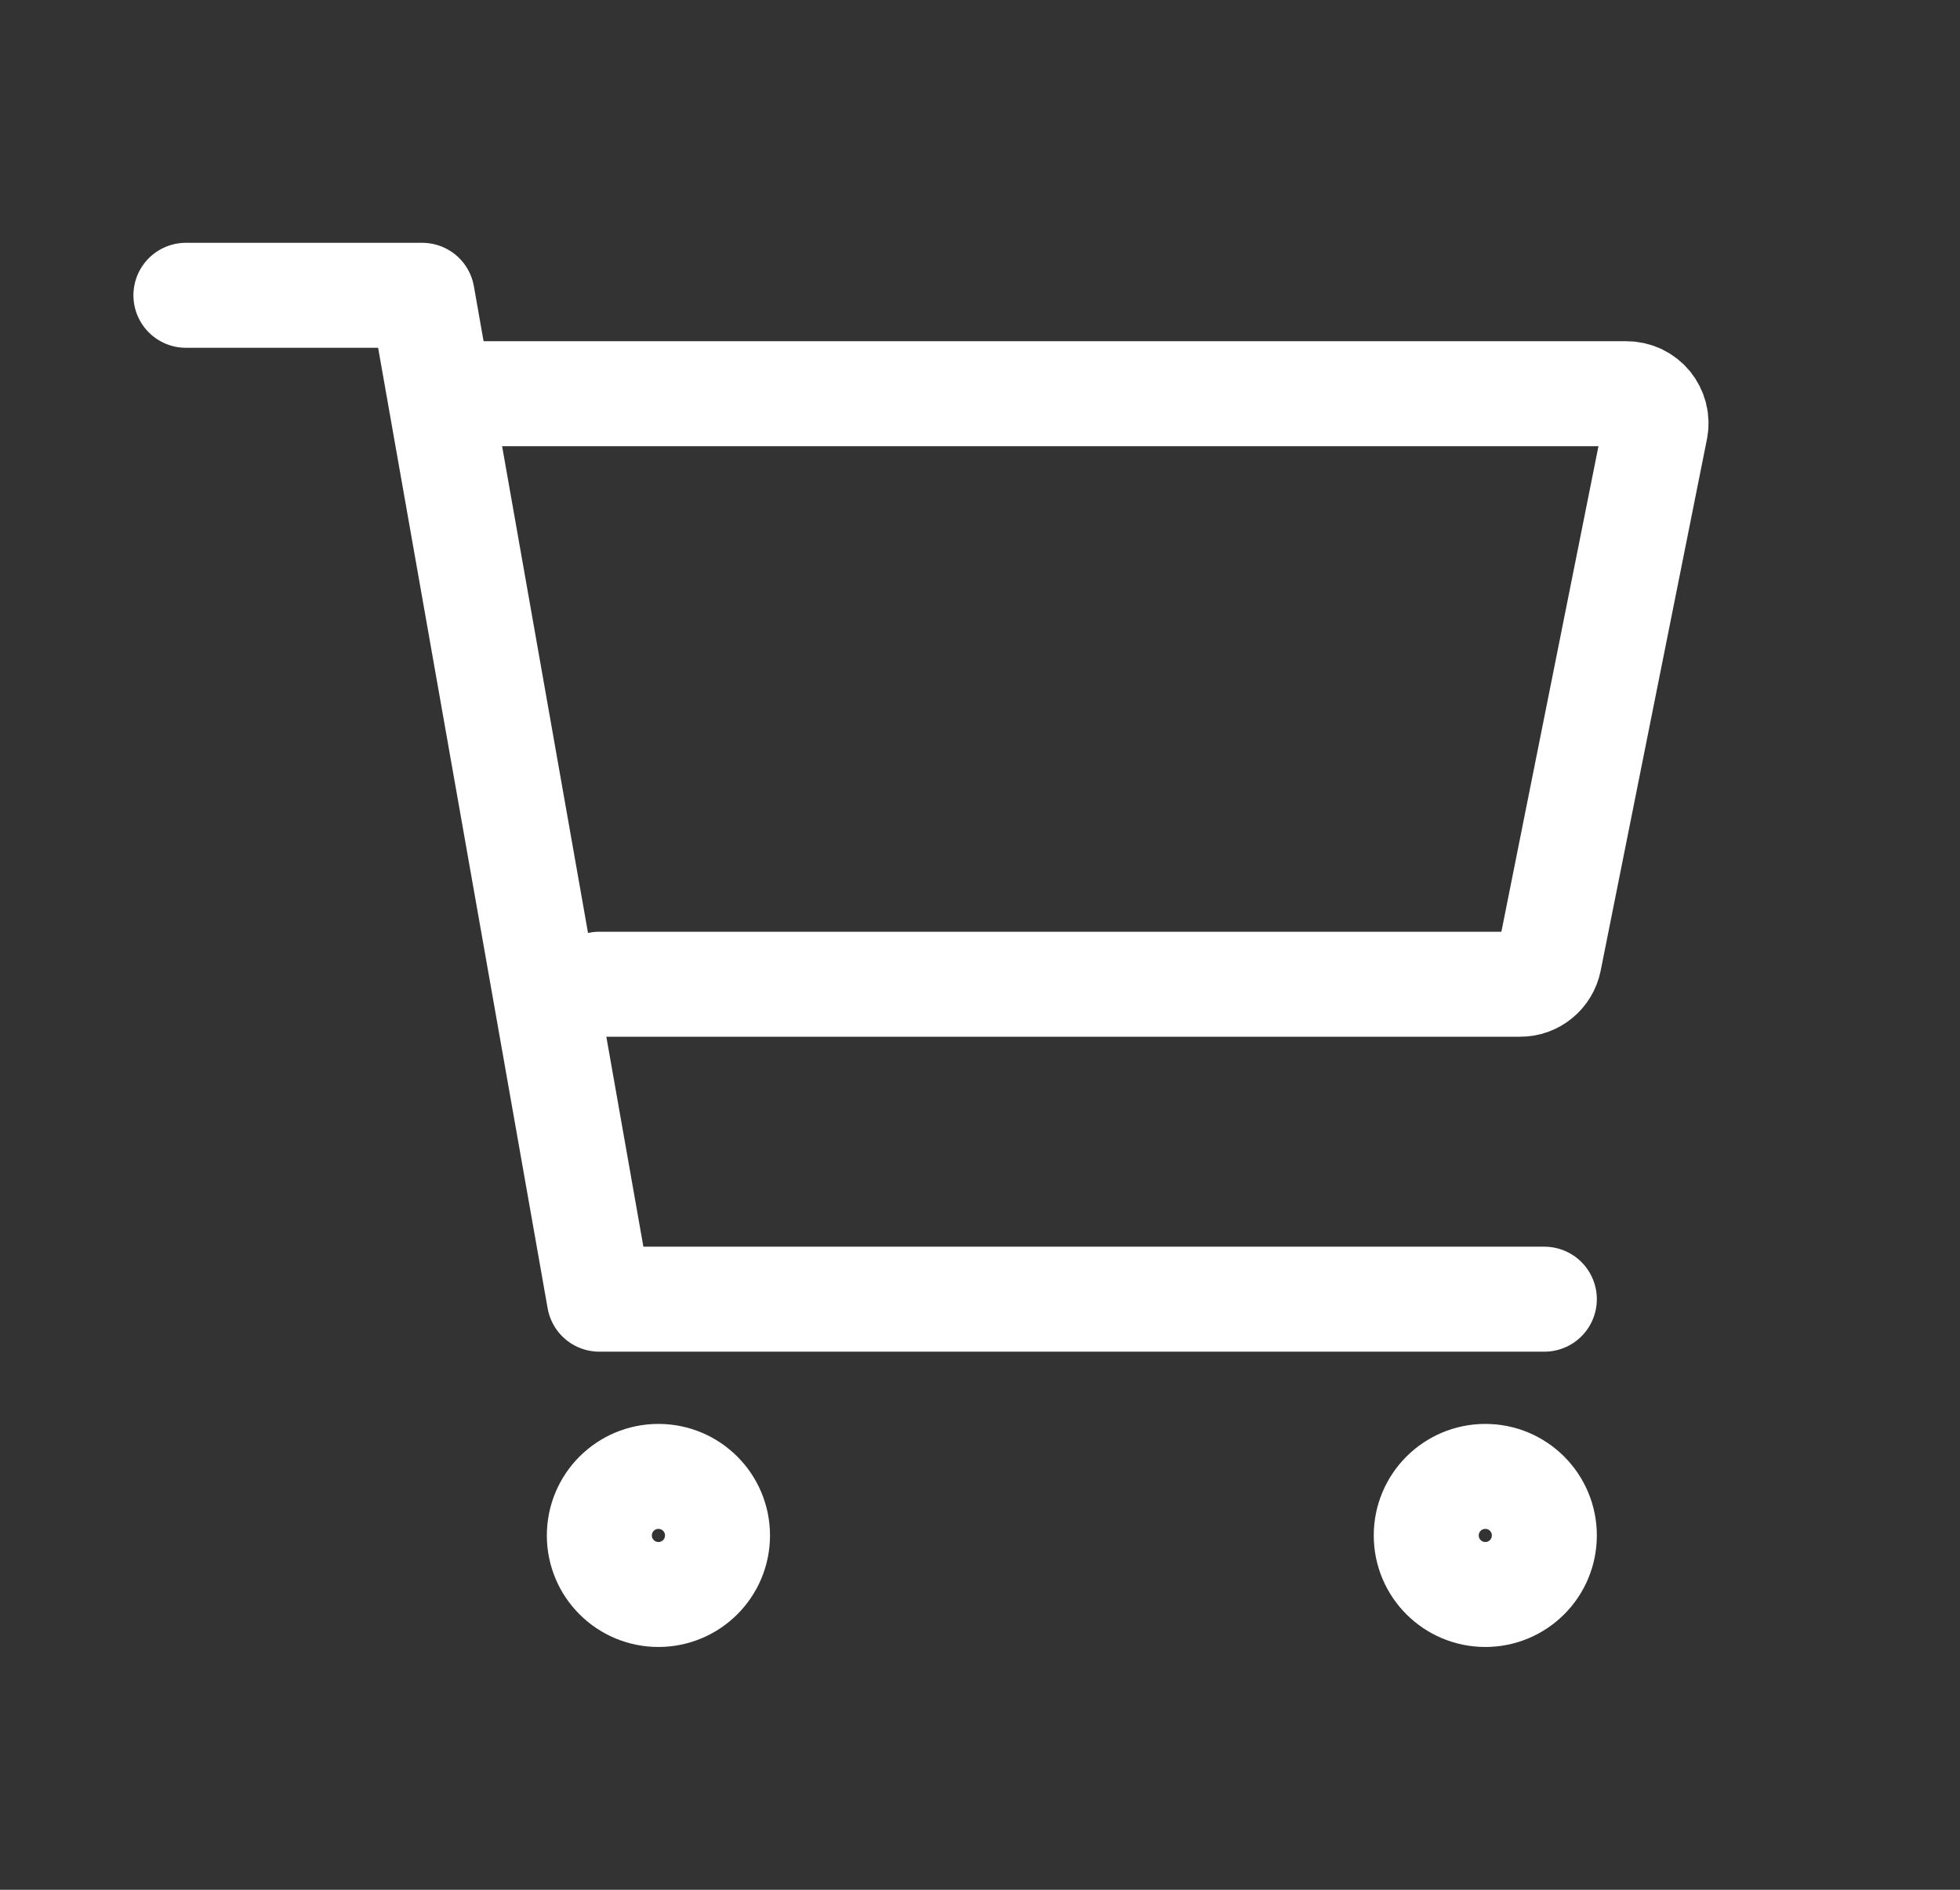
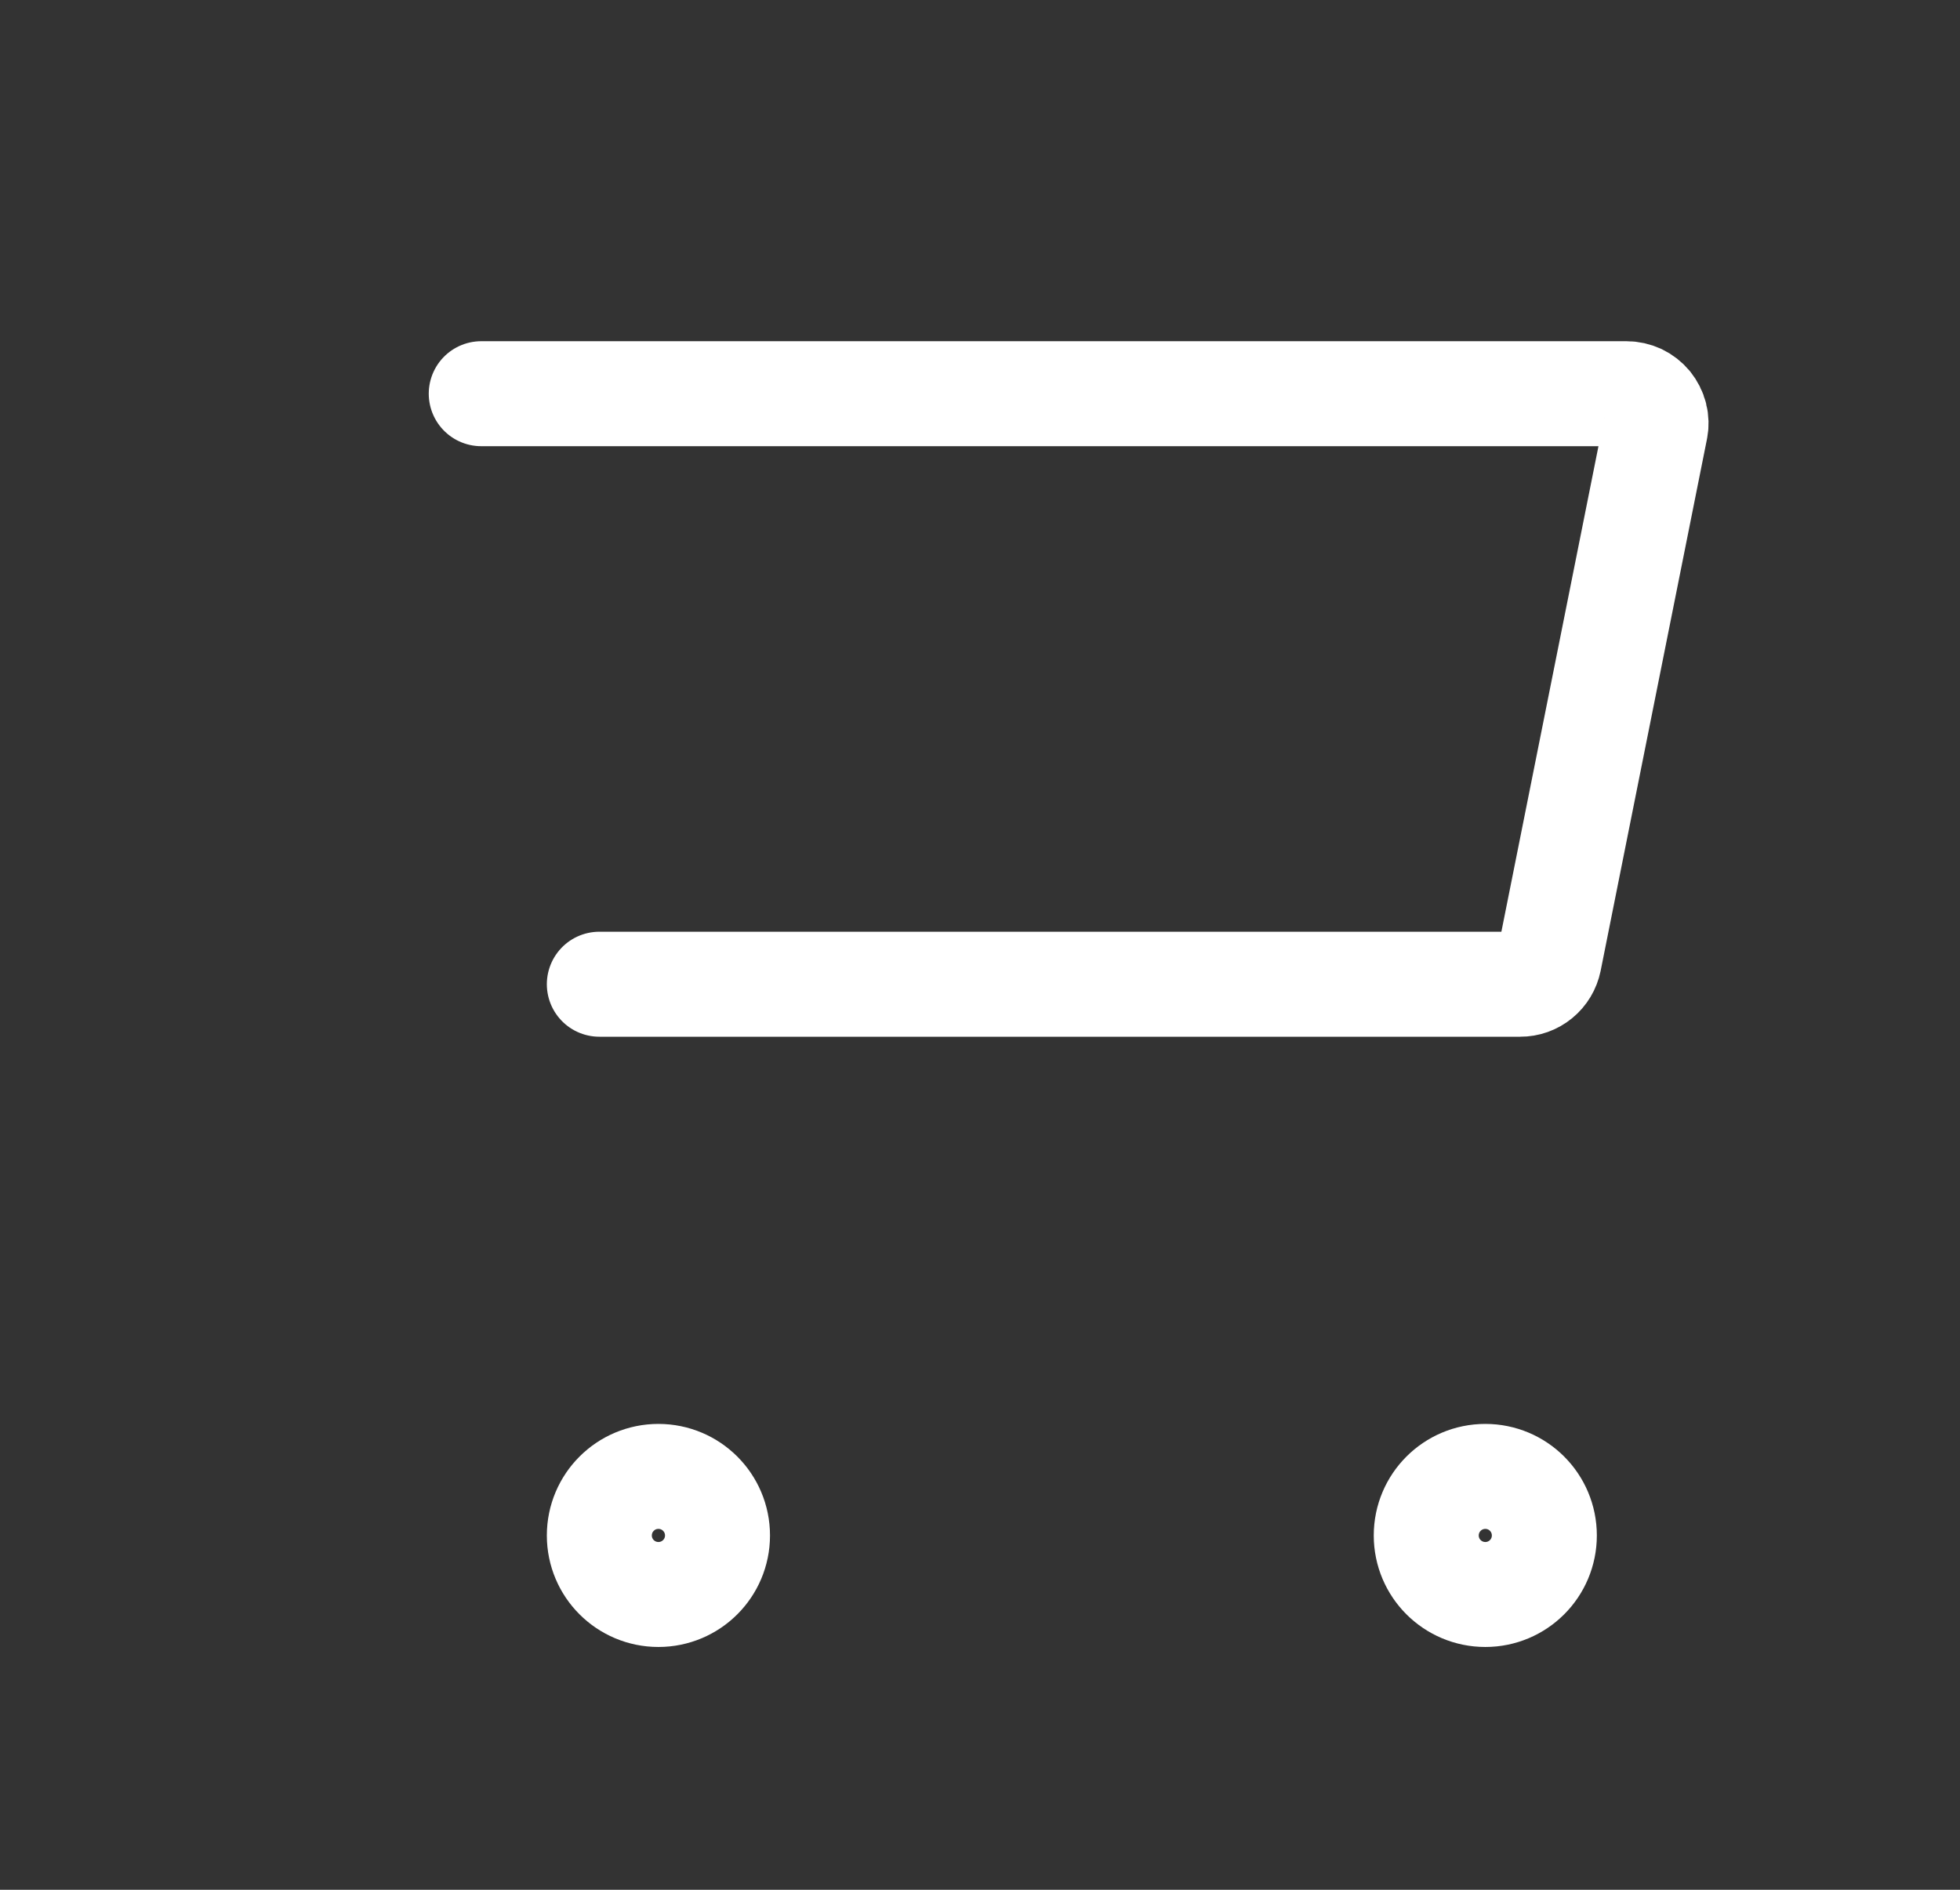
<svg xmlns="http://www.w3.org/2000/svg" width="28" height="27" viewBox="0 0 28 27" fill="none">
  <rect x="0" y="0" width="28" height="27" fill="#333333" stroke="none" />
  <path d="M9.406 22.781C9.872 22.781 10.25 22.404 10.25 21.938C10.25 21.471 9.872 21.094 9.406 21.094C8.94 21.094 8.562 21.471 8.562 21.938C8.562 22.404 8.94 22.781 9.406 22.781Z" stroke="white" stroke-width="1.5" stroke-linecap="round" stroke-linejoin="round" />
  <path d="M21.219 22.781C21.685 22.781 22.062 22.404 22.062 21.938C22.062 21.471 21.685 21.094 21.219 21.094C20.753 21.094 20.375 21.471 20.375 21.938C20.375 22.404 20.753 22.781 21.219 22.781Z" stroke="white" stroke-width="1.5" stroke-linecap="round" stroke-linejoin="round" />
-   <path d="M2.656 4.219H6.031L8.562 18.562H22.062" stroke="white" stroke-width="1.5" stroke-linecap="round" stroke-linejoin="round" />
  <path d="M8.562 14.062H21.717C21.814 14.063 21.909 14.029 21.984 13.967C22.06 13.905 22.111 13.819 22.131 13.723L23.649 6.13C23.662 6.068 23.66 6.005 23.645 5.945C23.63 5.884 23.601 5.828 23.562 5.779C23.522 5.731 23.472 5.692 23.416 5.665C23.359 5.639 23.298 5.625 23.235 5.625H6.875" stroke="white" stroke-width="1.5" stroke-linecap="round" stroke-linejoin="round" />
</svg>